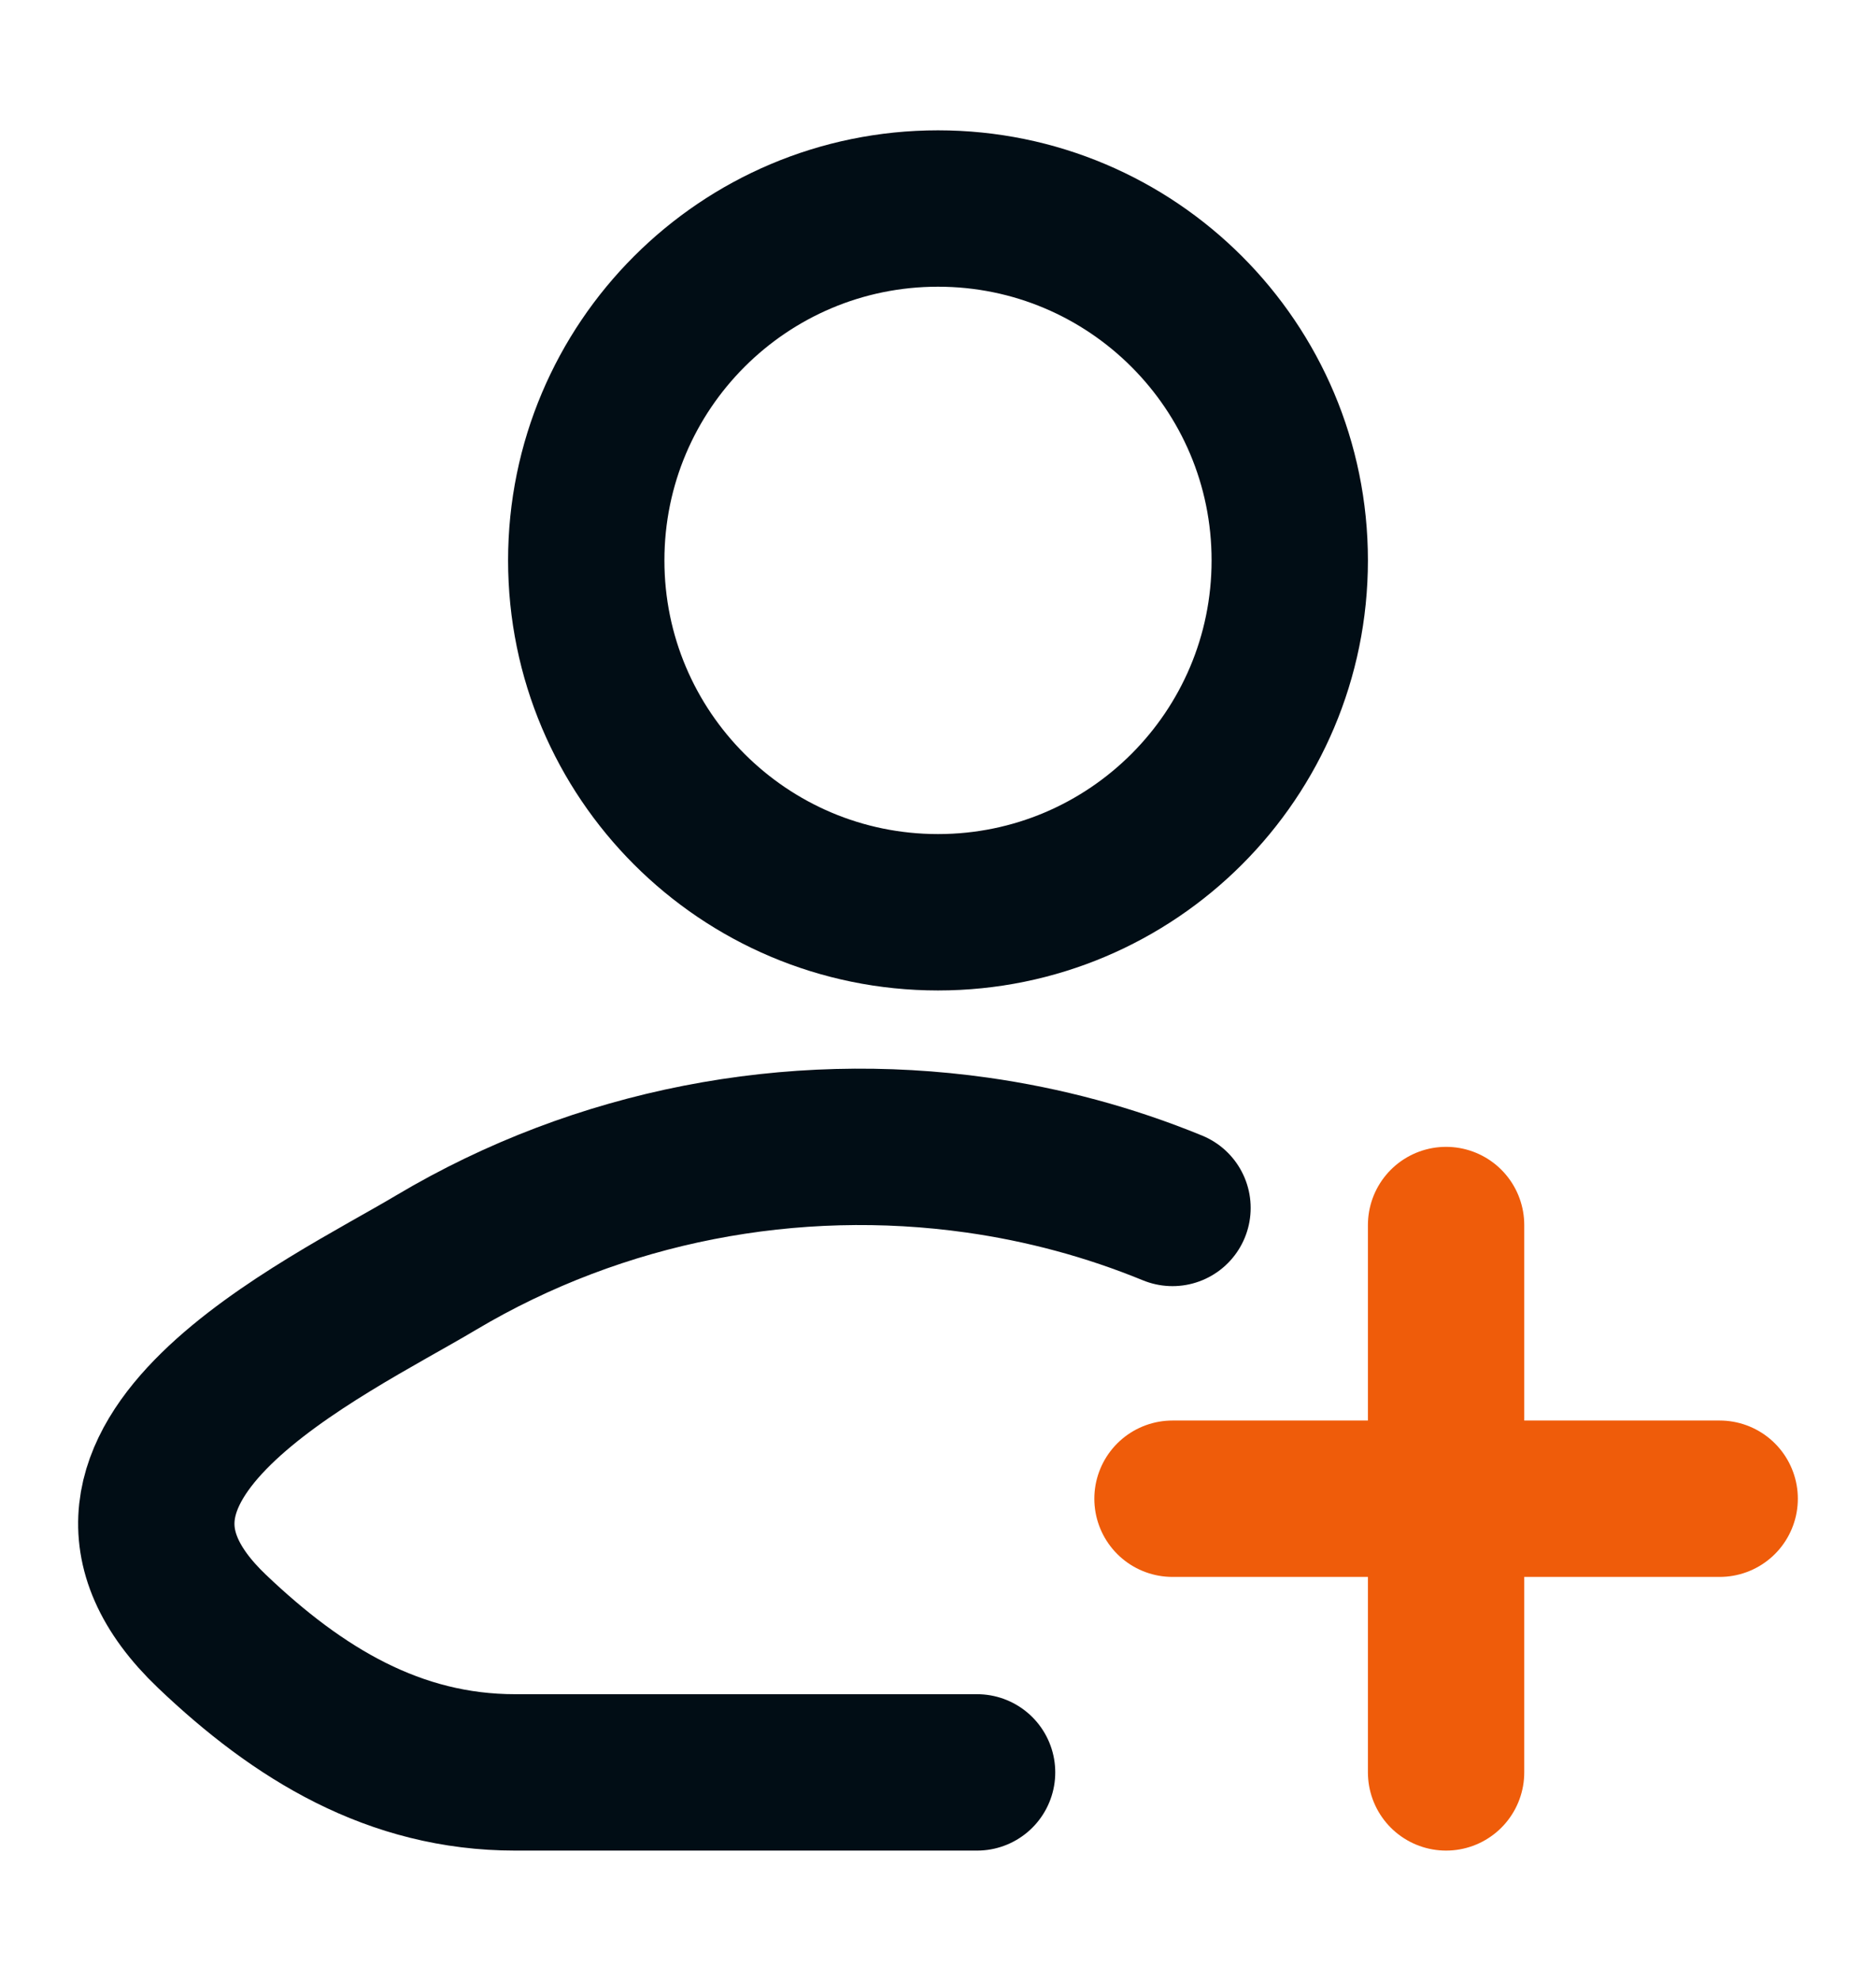
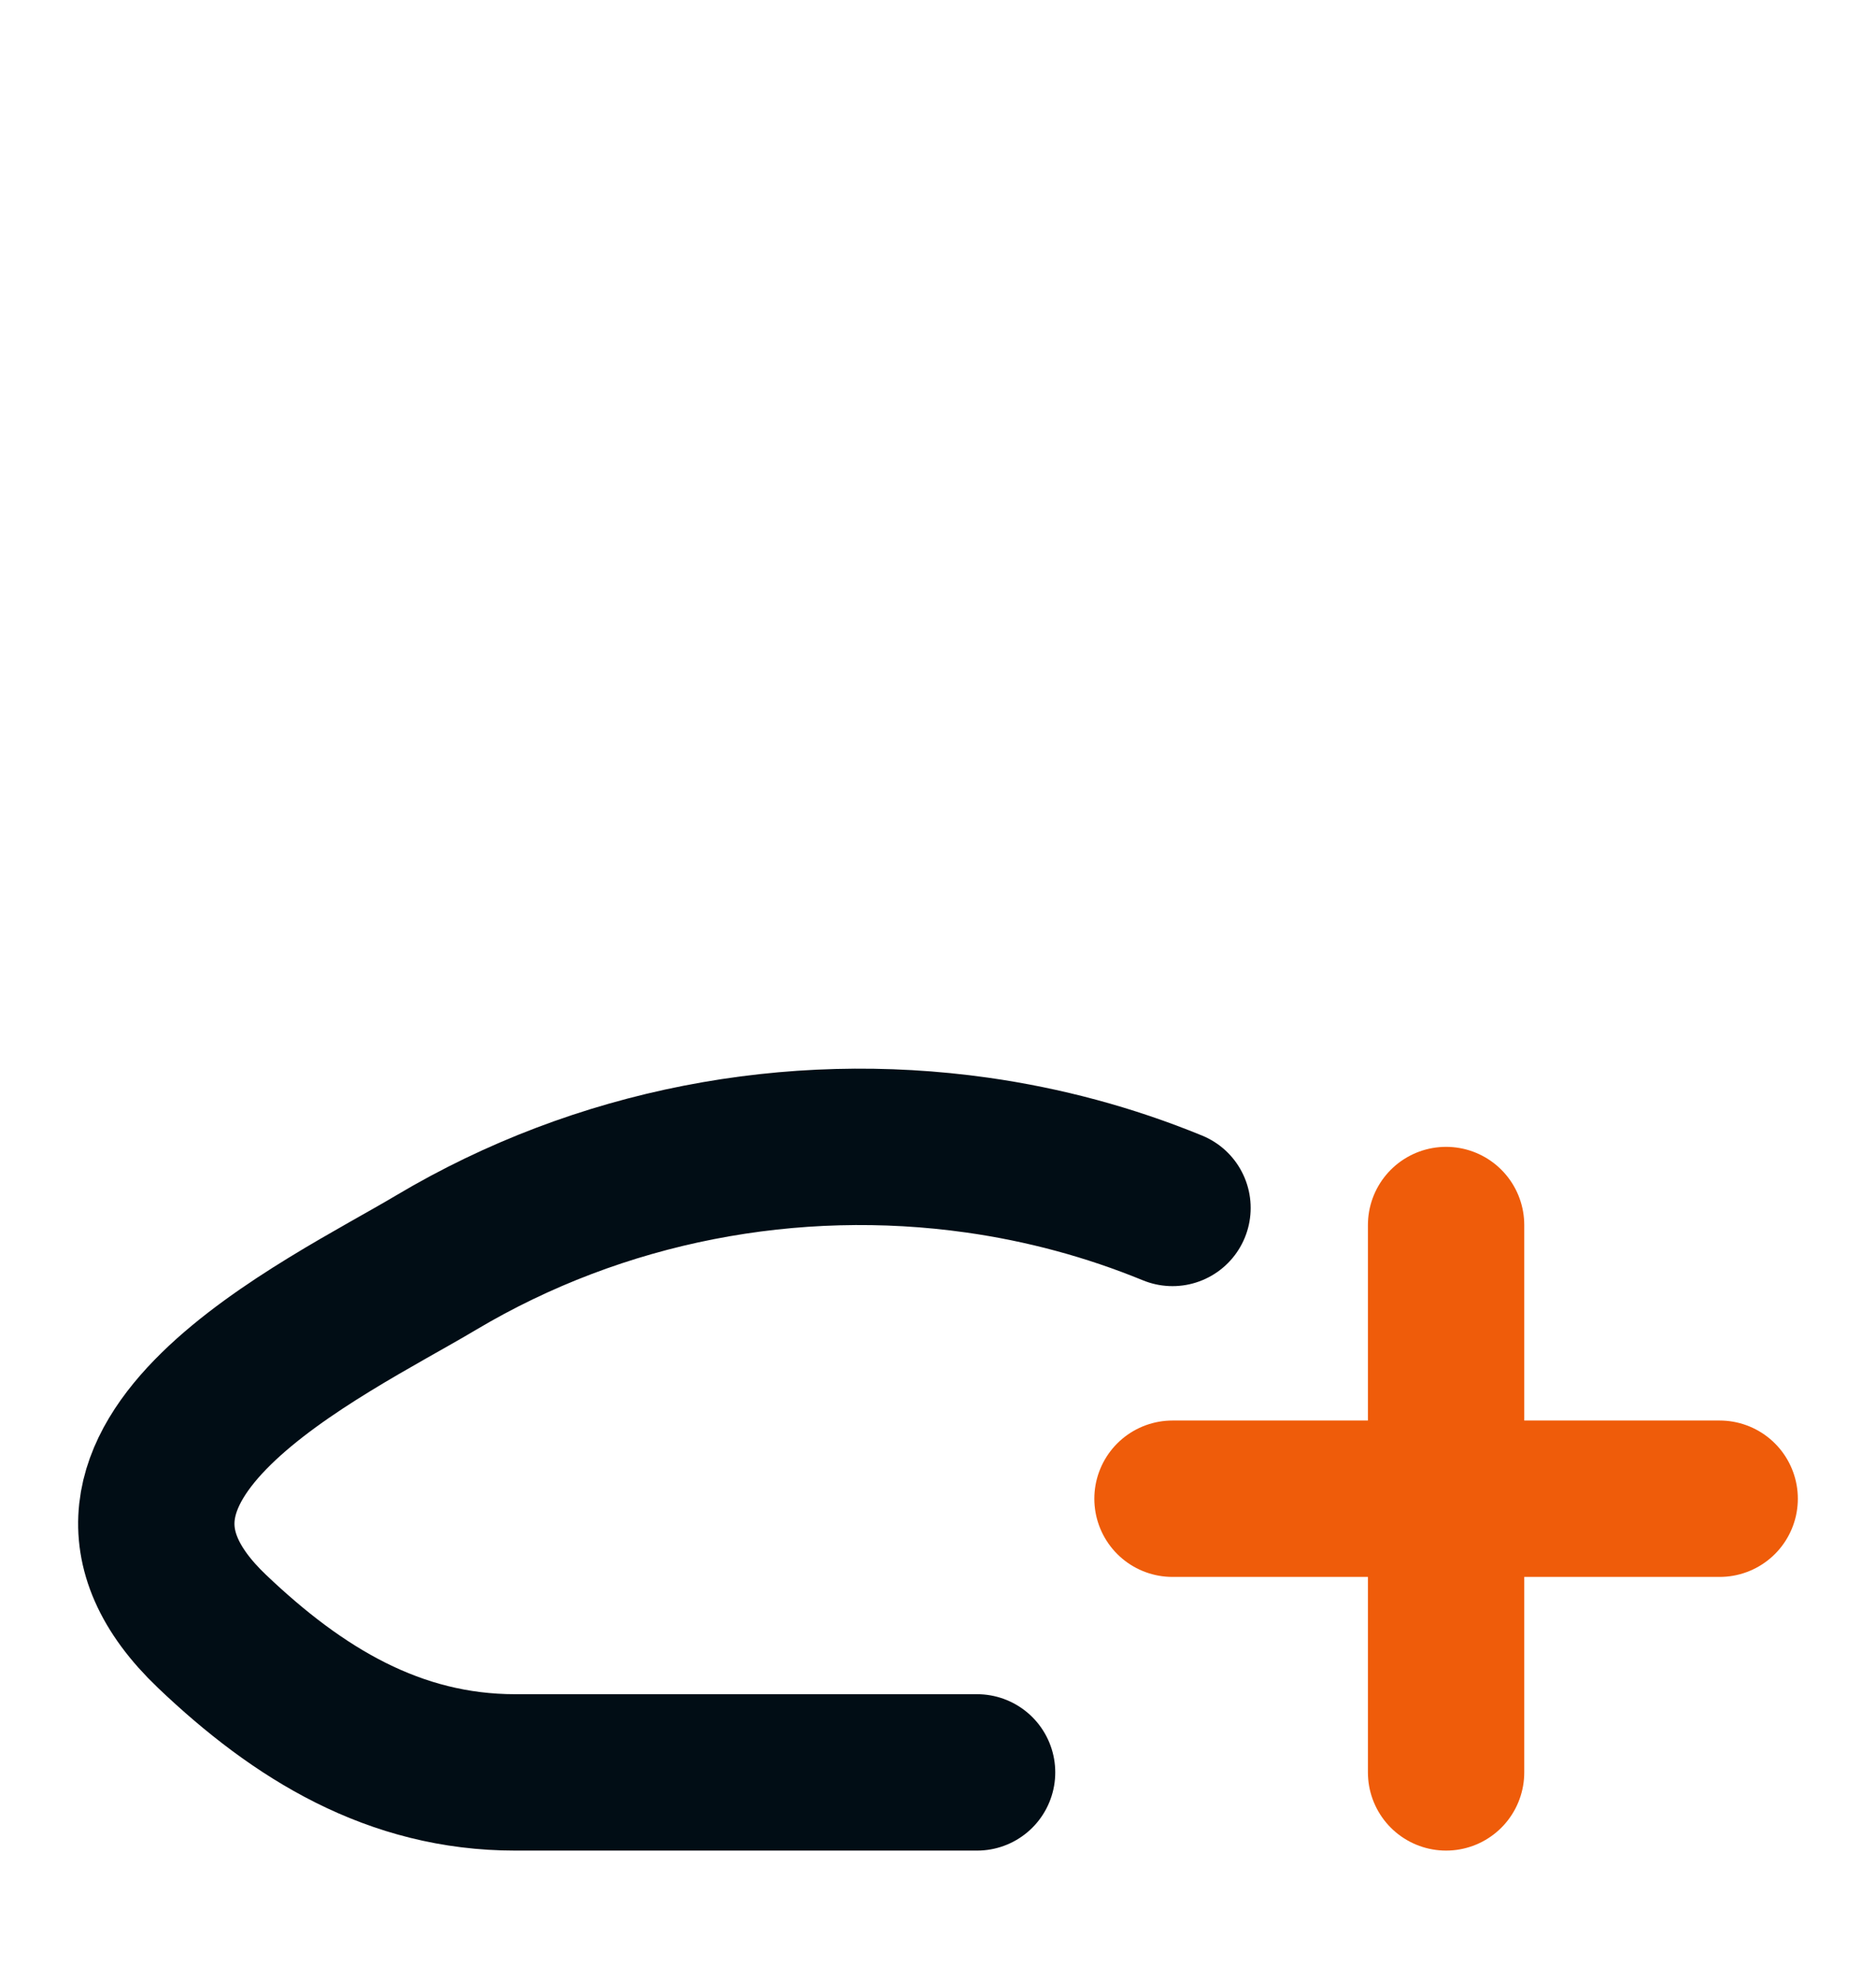
<svg xmlns="http://www.w3.org/2000/svg" width="18" height="19" viewBox="0 0 18 19" fill="none">
  <path d="M9.375 17H4.943C3.784 17 2.862 16.436 2.034 15.647C0.34 14.033 3.122 12.743 4.183 12.111C5.759 11.173 7.603 10.829 9.375 11.079C10.018 11.17 10.645 11.338 11.25 11.586" stroke="#010D15" stroke-width="1.5" stroke-linecap="round" stroke-linejoin="round" />
-   <path d="M12.375 5.375C12.375 7.239 10.864 8.75 9 8.75C7.136 8.75 5.625 7.239 5.625 5.375C5.625 3.511 7.136 2 9 2C10.864 2 12.375 3.511 12.375 5.375Z" stroke="#010D15" stroke-width="1.5" />
  <path d="M13.875 17V11.75M11.25 14.375H16.5" stroke="#EF5C0A" stroke-width="1.5" stroke-linecap="round" />
</svg>